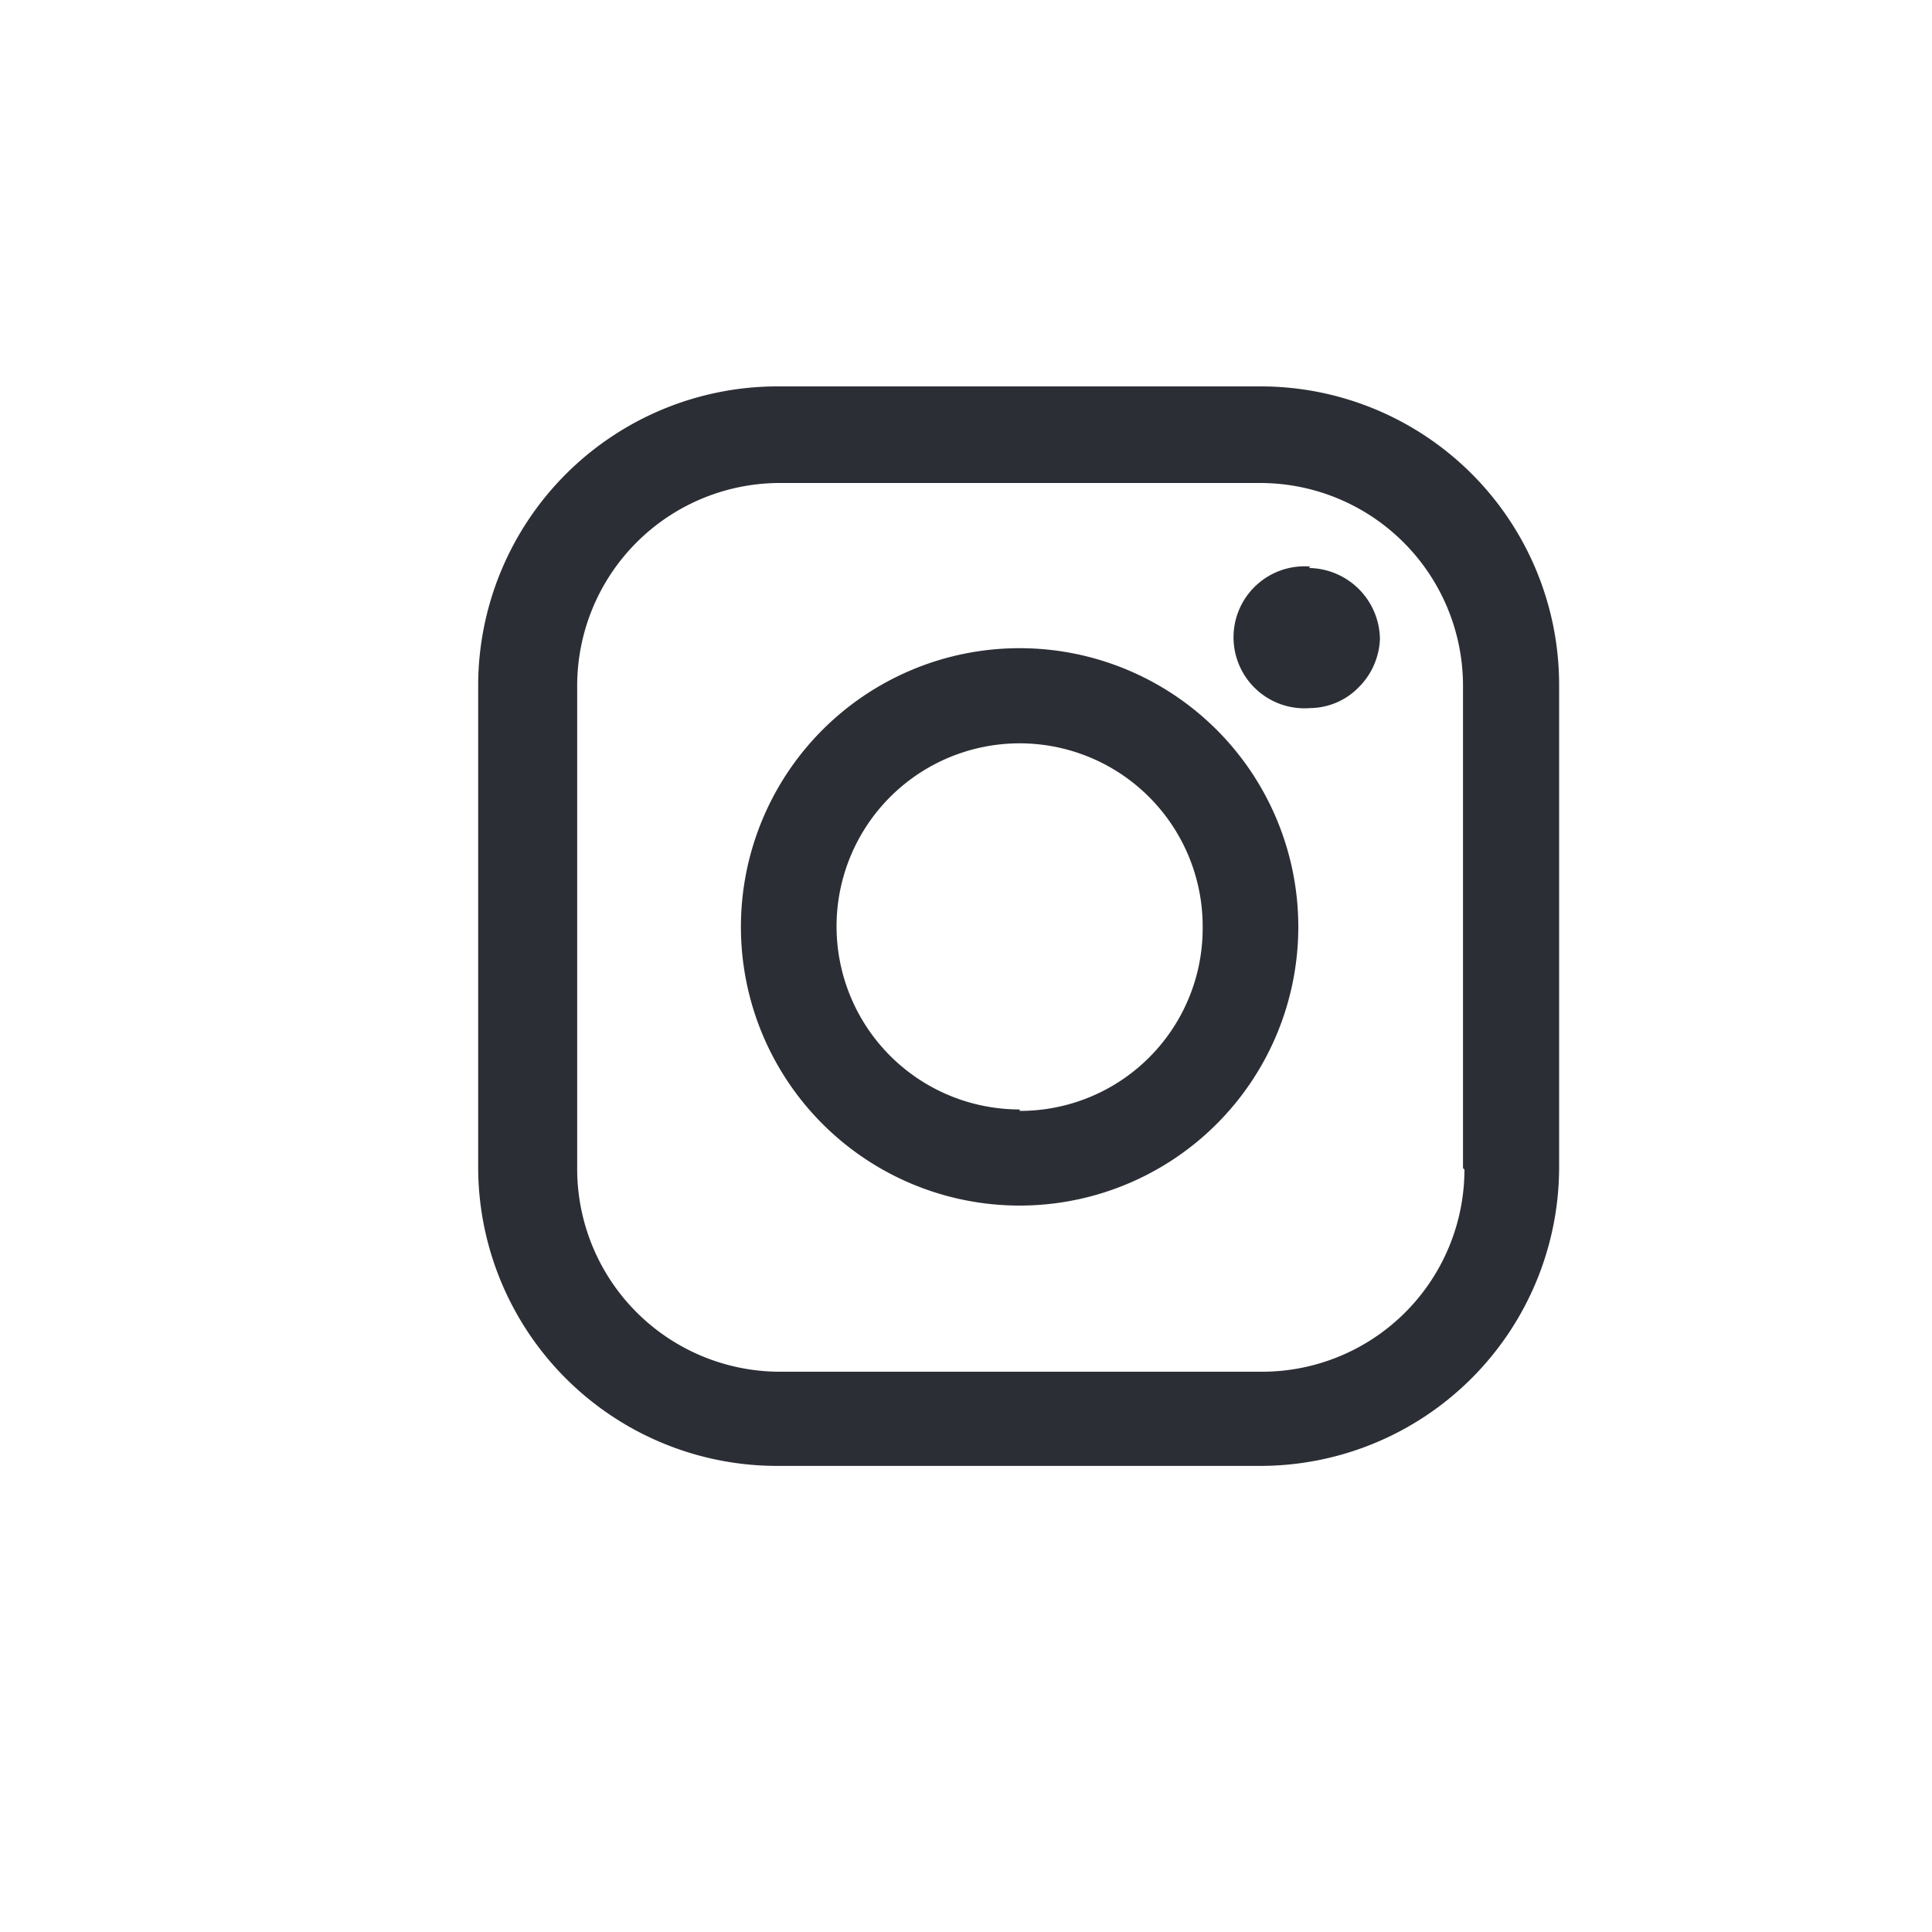
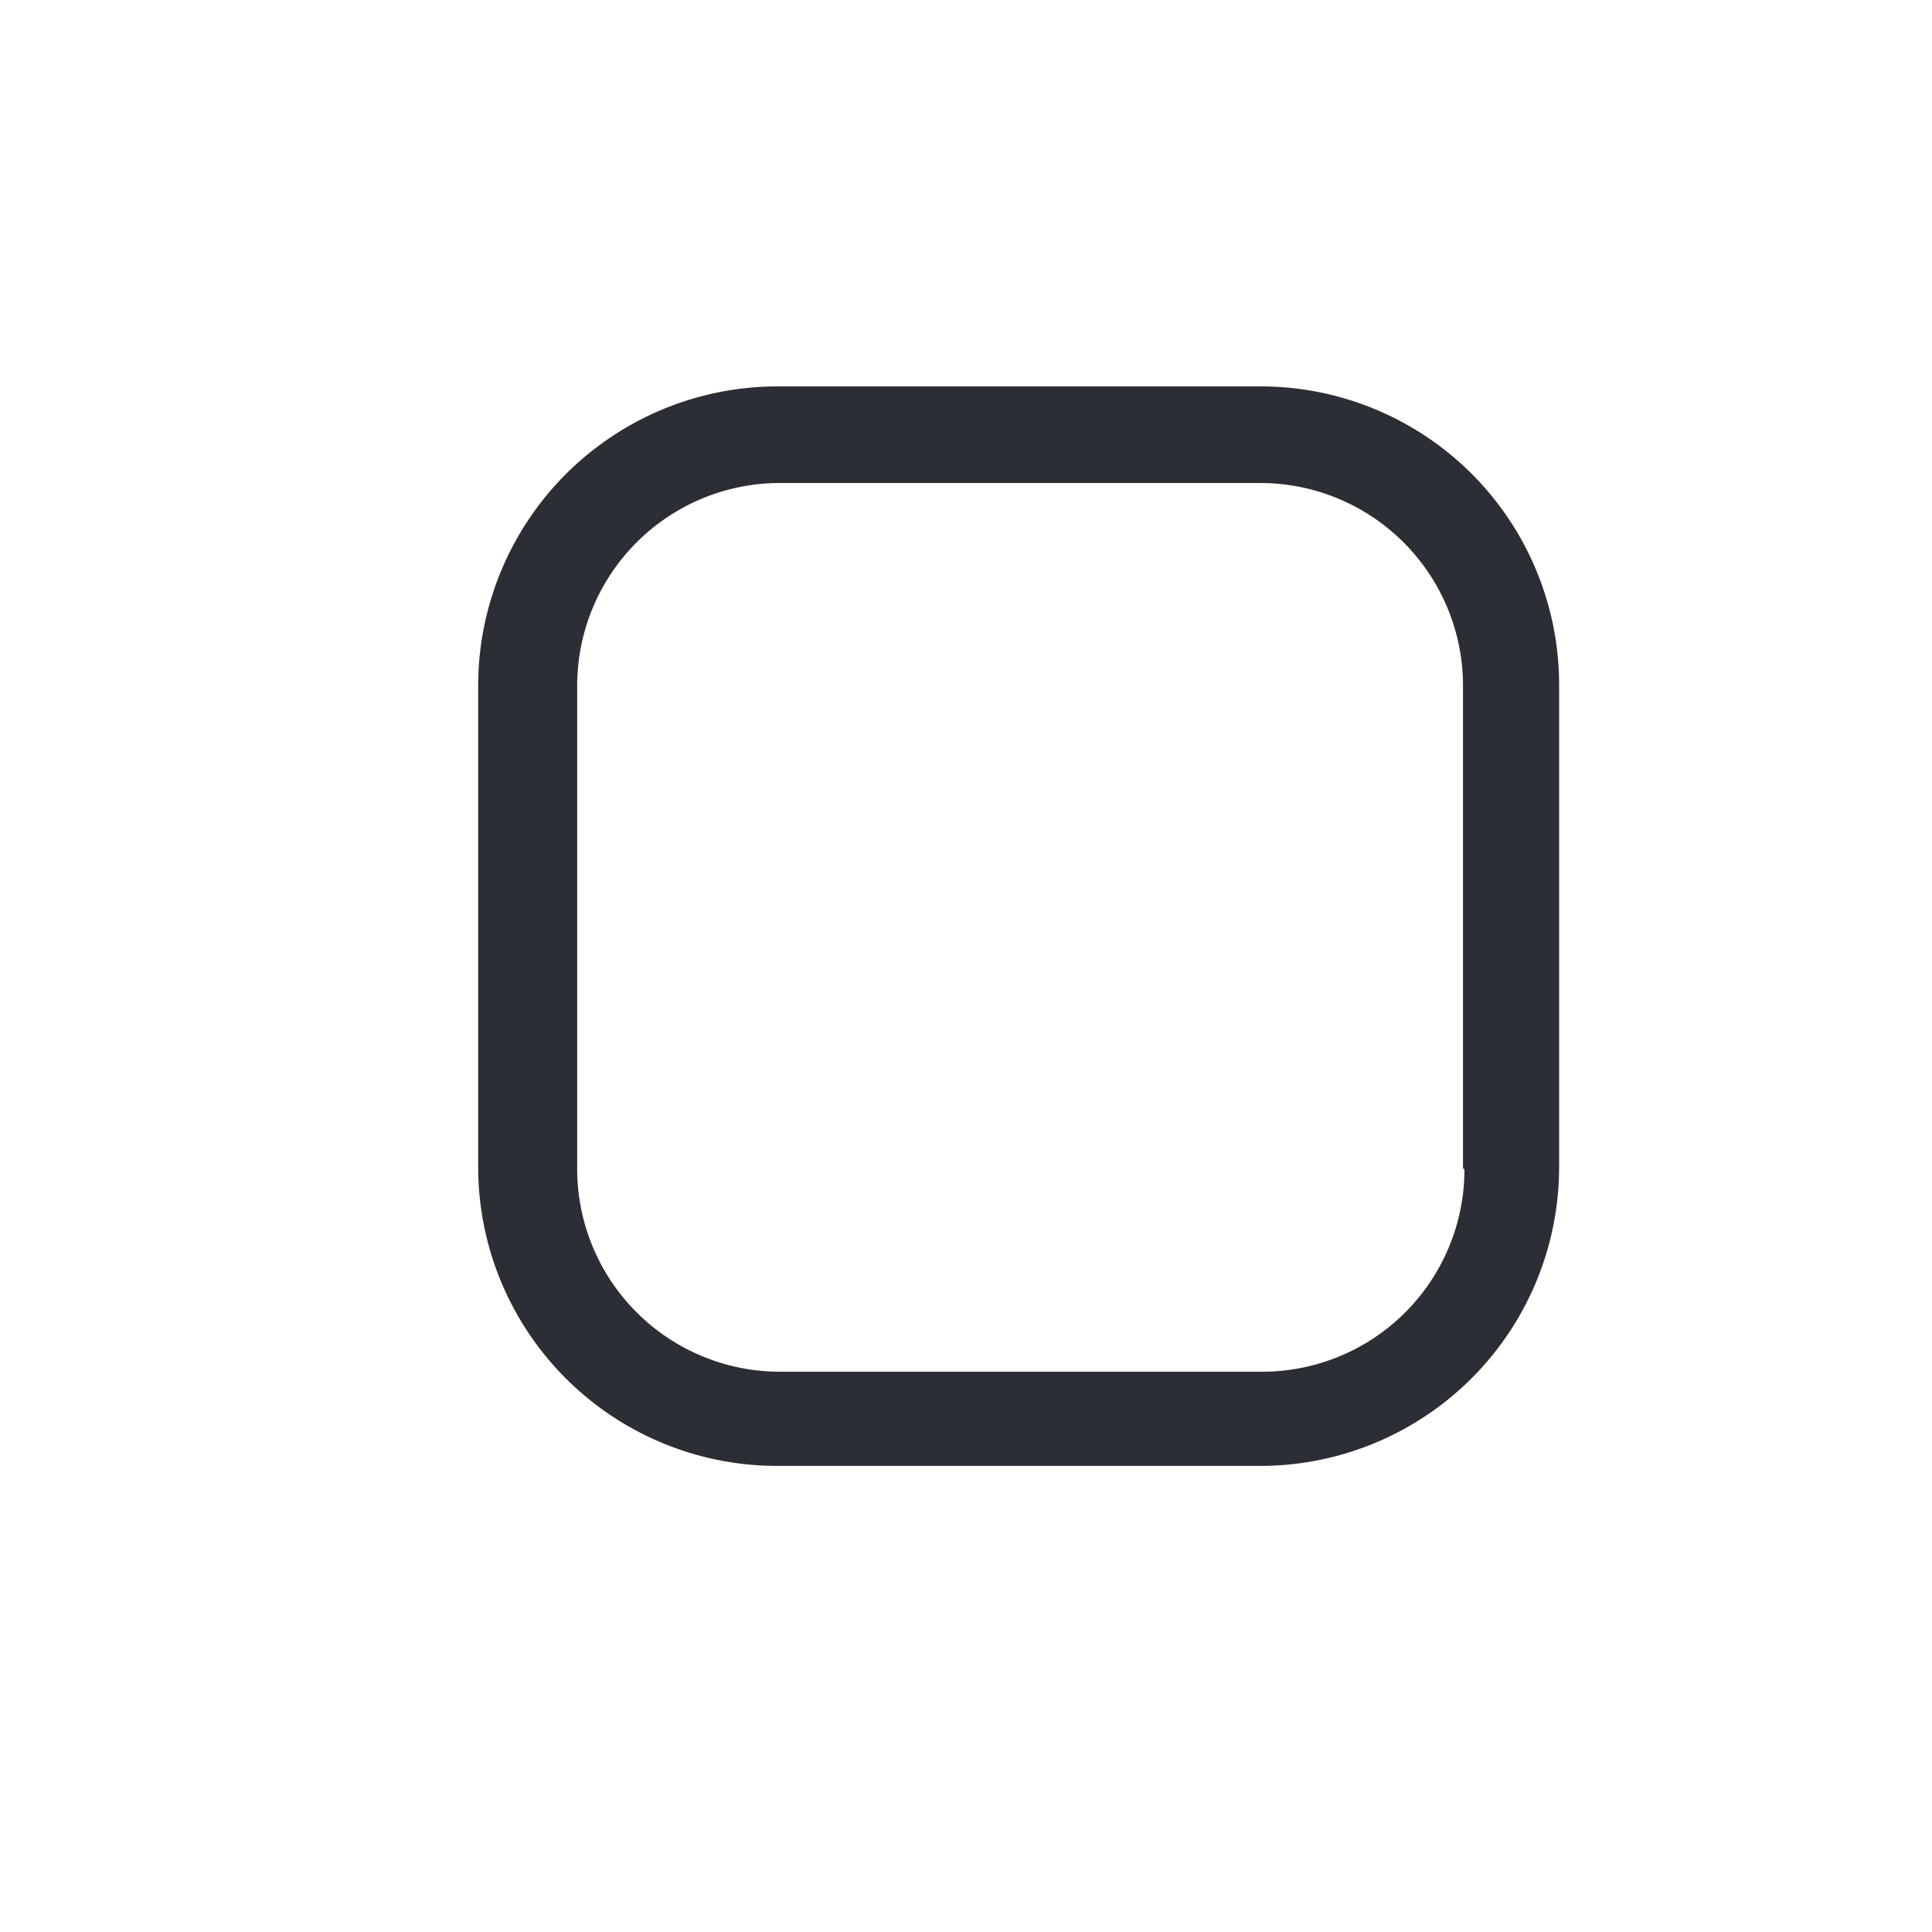
<svg xmlns="http://www.w3.org/2000/svg" id="Calque_1" data-name="Calque 1" width="40" height="40" viewBox="0 0 40 40">
  <g id="Groupe_104" data-name="Groupe 104">
    <path id="Tracé_95" data-name="Tracé 95" d="M26.12,8h-10A6.2,6.2,0,0,0,9.9,14.17v10a6.19,6.19,0,0,0,6.19,6.18h10a6.19,6.19,0,0,0,6.19-6.18v-10A6.18,6.18,0,0,0,26.14,8Zm4.2,16.21a4.19,4.19,0,0,1-4.18,4.19h-10a4.2,4.2,0,0,1-4.19-4.19v-10A4.2,4.2,0,0,1,16.1,10h10a4.2,4.2,0,0,1,4.19,4.19v10Z" style="fill:#2c2e35" />
-     <path id="Tracé_96" data-name="Tracé 96" d="M21.11,13.42a5.77,5.77,0,1,0,5.77,5.77h0A5.77,5.77,0,0,0,21.11,13.42Zm0,9.55a3.79,3.79,0,1,1,3.79-3.78A3.78,3.78,0,0,1,21.11,23Z" style="fill:#2c2e35" />
-     <path id="Tracé_97" data-name="Tracé 97" d="M27.13,11.73a1.47,1.47,0,1,0,0,2.93,1.42,1.42,0,0,0,1-.43,1.49,1.49,0,0,0,.44-1,1.49,1.49,0,0,0-1.47-1.47Z" style="fill:#2c2e35" />
  </g>
</svg>